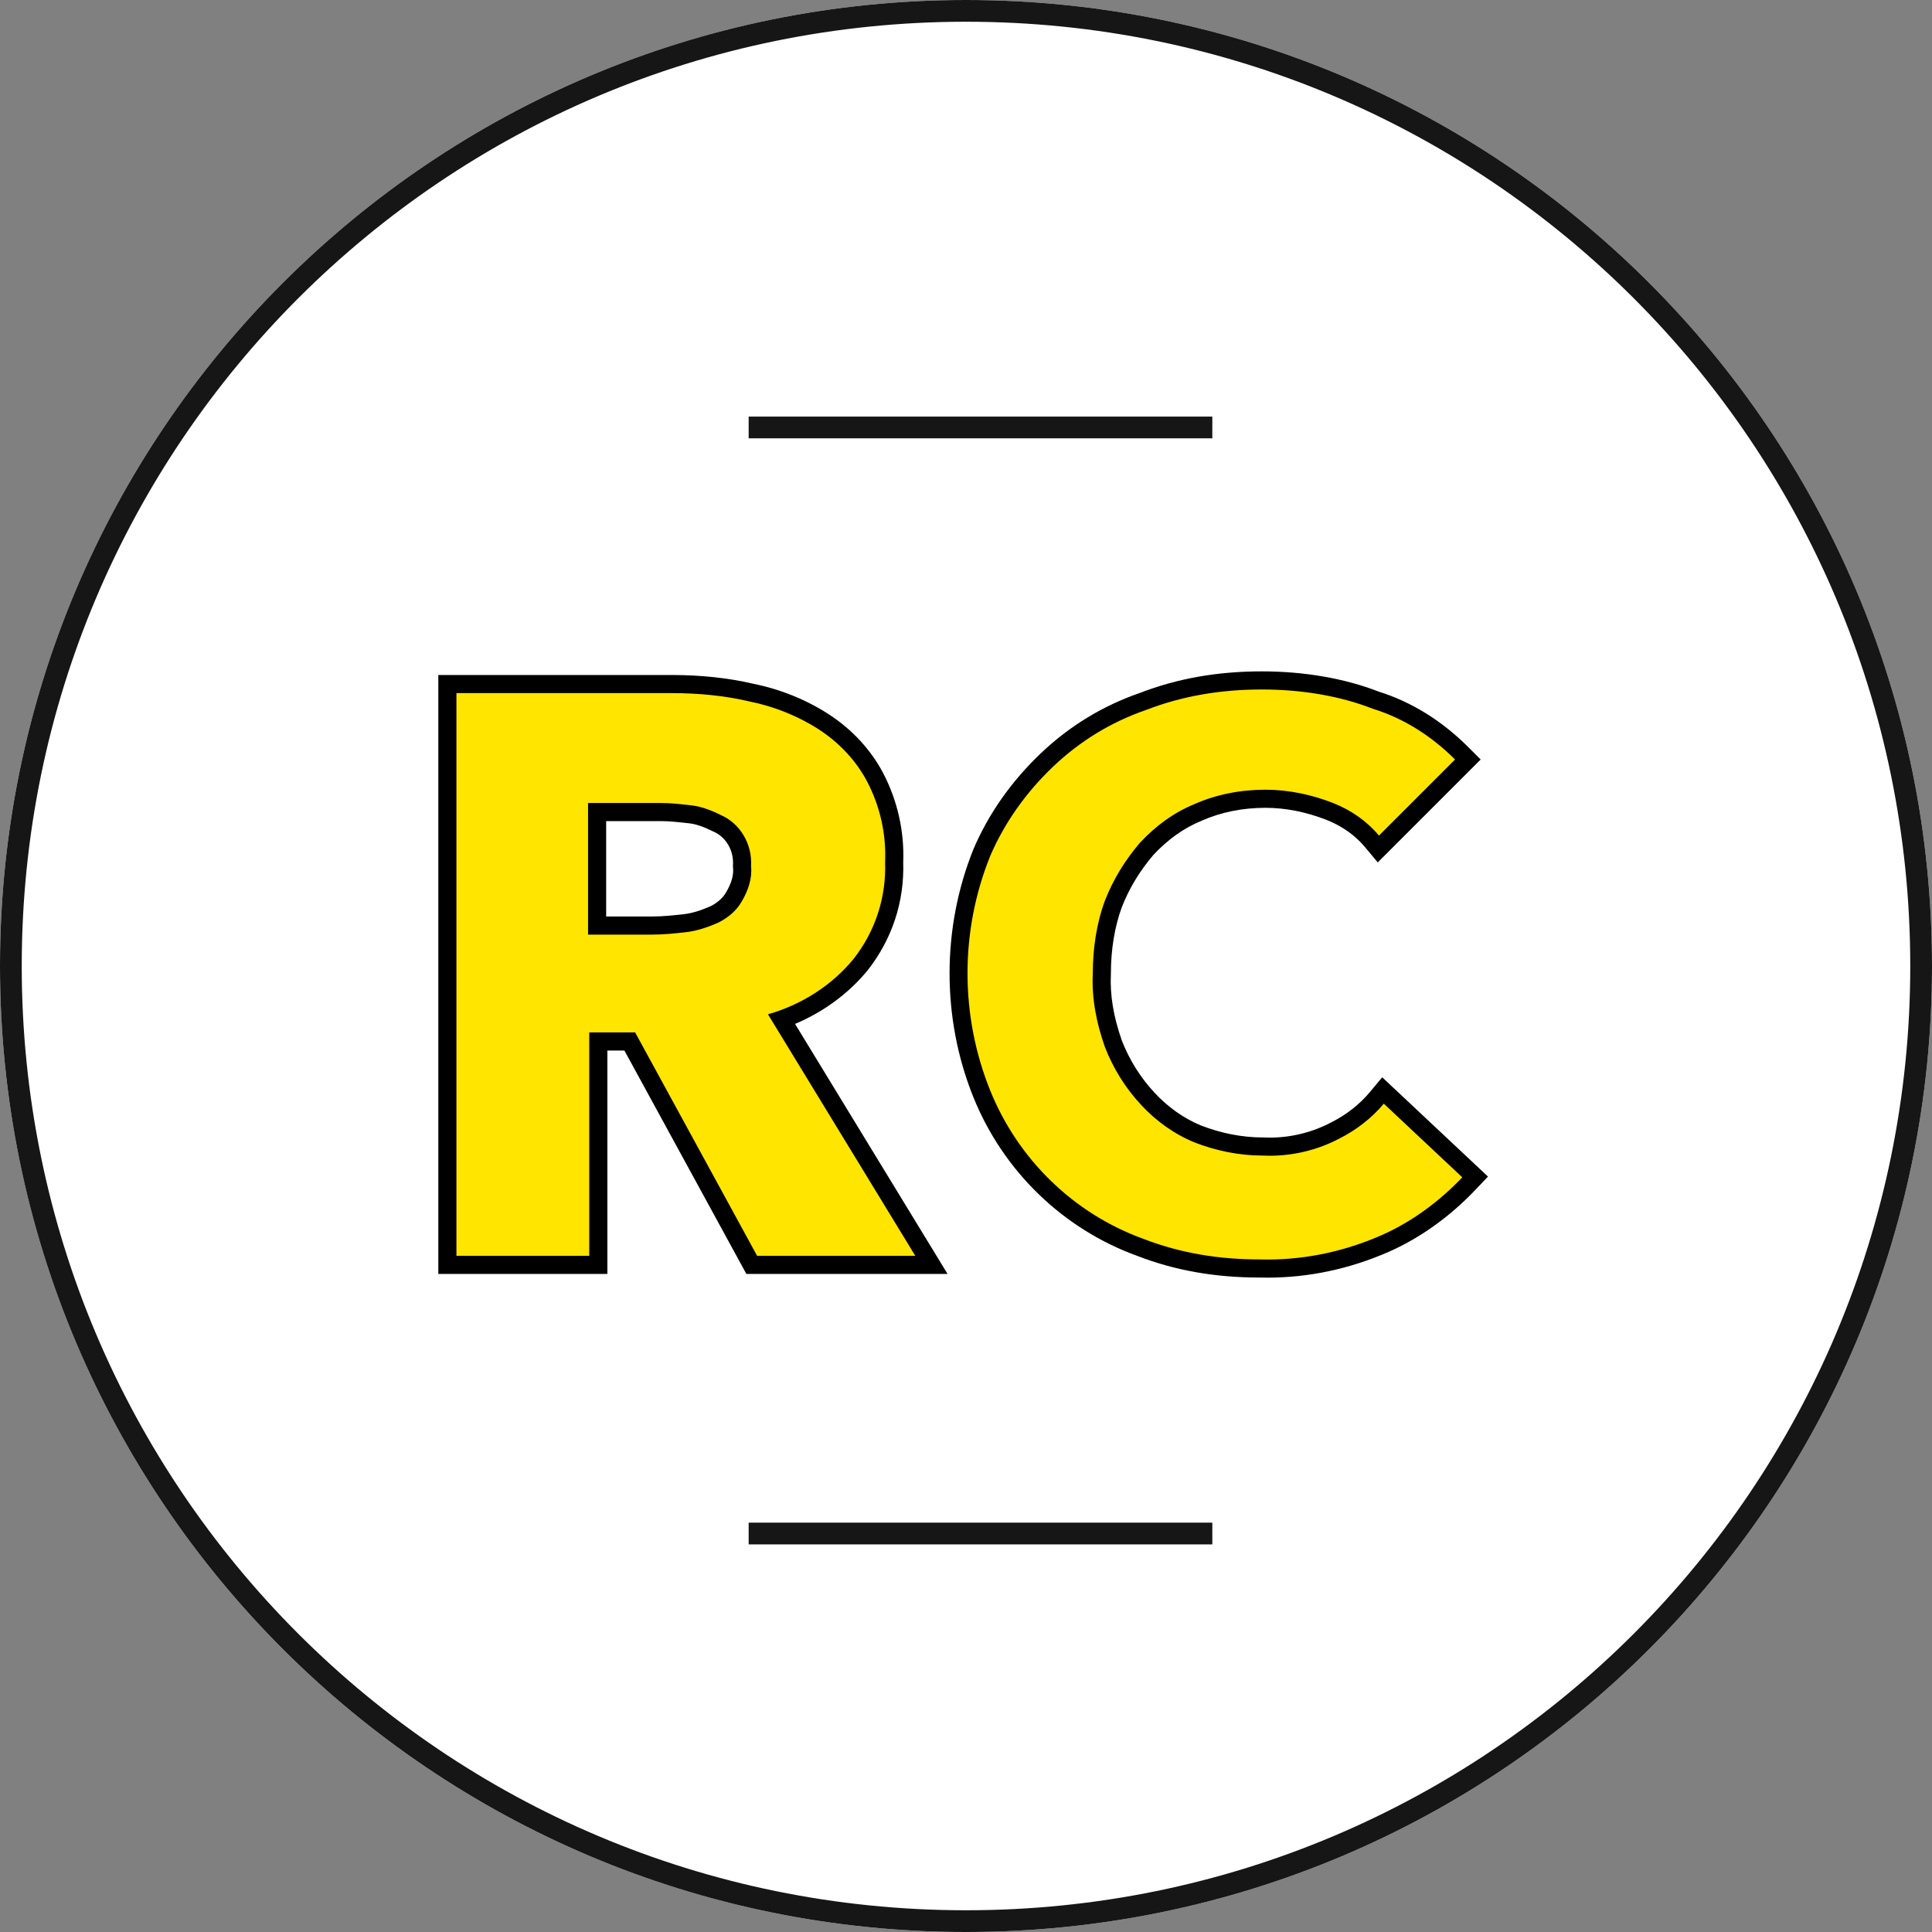
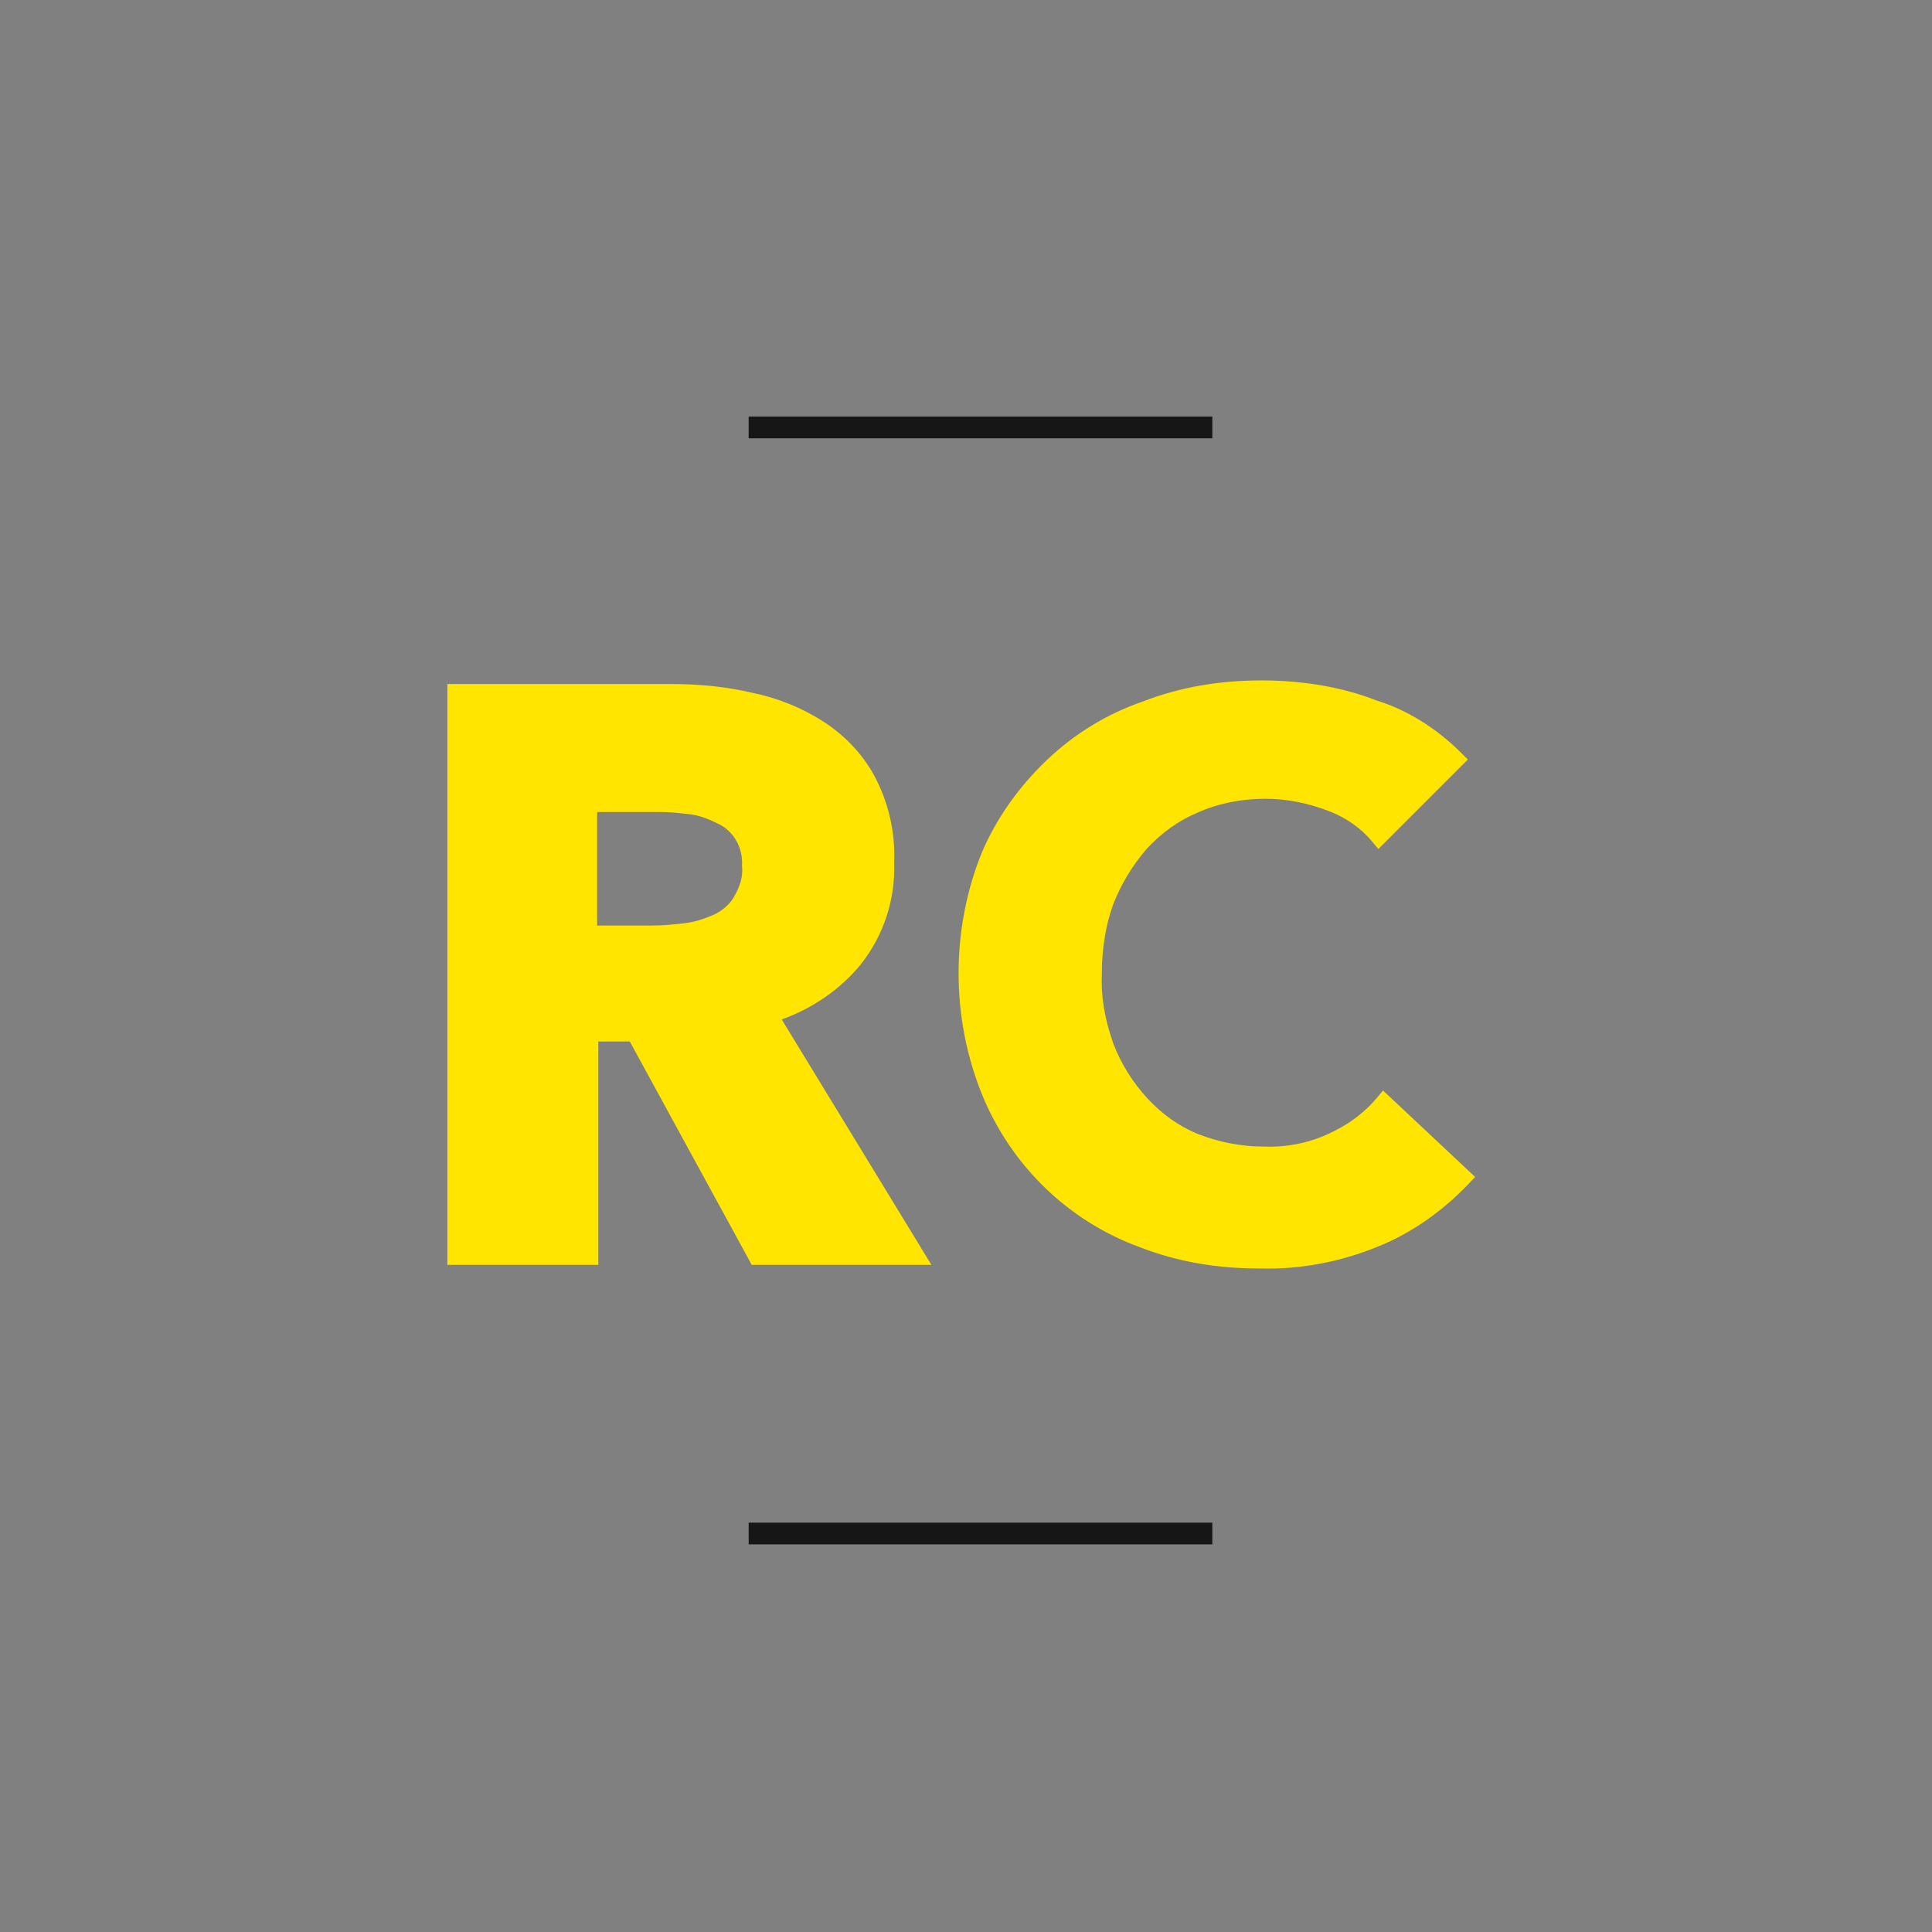
<svg xmlns="http://www.w3.org/2000/svg" version="1.1" id="Ebene_1" x="0px" y="0px" viewBox="0 0 160 160" style="enable-background:new 0 0 160 160;" xml:space="preserve">
  <rect x="0" y="0" width="160" height="160" fill="#808080" stroke="none" />
-   <path style="fill:#FFFFFF;" d="M80,160L80,160c-44.2,0-80-35.8-80-80l0,0C0,35.8,35.8,0,80,0l0,0c44.2,0,80,35.8,80,80l0,0  C160,124.2,124.2,160,80,160z" />
  <path style="fill:#161616;" d="M62,34.5h38.4v1.8H62V34.5z" />
-   <path style="fill:#161616;" d="M80,1.8c43.2,0,78.2,35,78.2,78.2s-35,78.2-78.2,78.2S1.8,123.2,1.8,80S36.8,1.8,80,1.8 M80,0  C35.8,0,0,35.8,0,80s35.8,80,80,80s80-35.8,80-80S124.2,0,80,0z" />
  <g>
    <path style="fill:#FFE500;" d="M62.255,104.75l-10.1-18.5H49.55v18.5h-12.5v-48.1H55.6c2.42,0,4.666,0.243,6.674,0.721   c2.097,0.418,4.158,1.25,5.934,2.4c1.822,1.179,3.294,2.762,4.255,4.579c1.145,2.186,1.693,4.634,1.586,7.083   c0.107,3.051-0.847,5.986-2.758,8.43c-1.678,2.051-3.977,3.644-6.554,4.561l12.399,20.327H62.255z M54,76.65   c0.954,0,1.805-0.094,2.706-0.194c0.741-0.083,1.551-0.325,2.49-0.742c0.667-0.334,1.244-0.844,1.553-1.386   c0.557-0.928,0.785-1.758,0.706-2.554l-0.006-0.058l0.003-0.058c0.083-1.503-0.741-2.898-2.052-3.472   c-0.855-0.426-1.562-0.664-2.192-0.743l-0.236-0.026c-0.802-0.09-1.495-0.168-2.271-0.168h-5.25v9.4H54z" />
-     <path d="M55.6,57.4c2.2,0,4.4,0.2,6.5,0.7c2,0.4,4,1.2,5.7,2.3c1.7,1.1,3.1,2.6,4,4.3c1.1,2.1,1.6,4.4,1.5,6.7   c0.1,2.9-0.8,5.7-2.6,8c-1.8,2.2-4.3,3.8-7.1,4.6l12.2,20H62.7L52.6,85.5h-3.8V104h-11V57.4H55.6 M48.7,77.4H54   c1,0,1.9-0.1,2.8-0.2c0.9-0.1,1.8-0.4,2.7-0.8c0.8-0.4,1.5-1,1.9-1.7c0.6-1,0.9-2,0.8-3c0.1-1.8-0.9-3.5-2.5-4.2   c-0.8-0.4-1.6-0.7-2.4-0.8c-0.9-0.1-1.7-0.2-2.6-0.2h-6V77.4 M55.6,55.9H37.8h-1.5v1.5V104v1.5h1.5h11h1.5V104V87h1.41   l9.673,17.719l0.426,0.781h0.89h13.1h2.672l-1.391-2.281L65.843,84.797c2.358-0.993,4.451-2.532,6.018-4.447   c2.03-2.594,3.04-5.677,2.94-8.943c0.101-2.562-0.477-5.12-1.672-7.403c-1.024-1.935-2.584-3.615-4.514-4.863   c-1.847-1.195-3.988-2.061-6.194-2.506C60.363,56.147,58.068,55.9,55.6,55.9L55.6,55.9z M50.2,68h4.5   c0.734,0,1.407,0.076,2.187,0.163l0.247,0.028c0.526,0.066,1.152,0.28,1.895,0.651l0.034,0.017l0.035,0.015   c1.025,0.449,1.67,1.551,1.604,2.743l-0.006,0.116l0.012,0.116c0.063,0.628-0.131,1.308-0.594,2.079   c-0.25,0.437-0.701,0.832-1.256,1.116c-0.852,0.376-1.58,0.594-2.224,0.665C55.751,75.807,54.917,75.9,54,75.9h-3.8V68L50.2,68z" />
  </g>
  <g>
    <path style="fill:#FFE500;" d="M104.961,105.06c-0.228,0-0.455-0.004-0.683-0.01c-0.001,0-0.002,0-0.003,0   c-3.577,0-6.804-0.573-9.846-1.751c-5.943-2.151-10.733-6.789-13.125-12.719c-2.558-6.343-2.558-13.618,0-19.96   c1.219-2.845,3.026-5.418,5.378-7.662c2.305-2.2,4.987-3.837,7.974-4.867c3.017-1.168,6.245-1.741,9.844-1.741   c3.447,0,6.724,0.571,9.475,1.652c2.519,0.773,4.978,2.29,7.056,4.368l0.53,0.53l-7.411,7.412l-0.525-0.631   c-0.898-1.078-2.076-1.914-3.502-2.484c-1.784-0.693-3.577-1.046-5.322-1.046c-2.018,0-3.9,0.382-5.595,1.135   c-1.561,0.643-2.985,1.658-4.255,3.025c-1.181,1.378-2.113,2.92-2.751,4.562c-0.619,1.68-0.949,3.666-0.949,5.728   c-0.089,1.885,0.216,3.734,0.958,5.852c0.653,1.679,1.612,3.213,2.842,4.538c1.184,1.282,2.613,2.29,4.136,2.916   c1.777,0.69,3.603,1.044,5.414,1.044c0.207,0.009,0.379,0.013,0.552,0.013c1.884,0,3.751-0.459,5.399-1.327   c1.361-0.681,2.557-1.617,3.473-2.716l0.51-0.61l7.63,7.16l-0.52,0.547c-2.046,2.153-4.445,3.872-6.941,4.97   C111.559,104.362,108.281,105.06,104.961,105.06z" />
-     <path d="M104.5,57.1c3.2,0,6.4,0.5,9.2,1.6c2.6,0.8,4.9,2.3,6.8,4.2l-6.3,6.3c-1-1.2-2.3-2.1-3.8-2.7c-1.8-0.7-3.7-1.1-5.6-1.1   c-2.1,0-4.1,0.4-5.9,1.2c-1.7,0.7-3.2,1.8-4.5,3.2c-1.2,1.4-2.2,3-2.9,4.8c-0.7,1.9-1,4-1,6c-0.1,2.1,0.3,4.1,1,6.1   c0.7,1.8,1.7,3.4,3,4.8c1.2,1.3,2.7,2.4,4.4,3.1c1.8,0.7,3.7,1.1,5.7,1.1c0.185,0.008,0.369,0.013,0.554,0.013   c2.013,0,4.006-0.496,5.746-1.413c1.4-0.7,2.7-1.7,3.7-2.9l6.5,6.1c-1.9,2-4.2,3.7-6.7,4.8c-2.999,1.312-6.174,2.009-9.442,2.009   c-0.219,0-0.438-0.003-0.658-0.009c-3.3,0-6.5-0.5-9.6-1.7C88.9,100.5,84.3,96,82,90.3c-2.5-6.2-2.5-13.2,0-19.4   c1.2-2.8,3-5.3,5.2-7.4c2.2-2.1,4.8-3.7,7.7-4.7C98,57.6,101.2,57.1,104.5,57.1 M104.5,55.6c-3.683,0-6.992,0.586-10.115,1.791   c-3.079,1.066-5.845,2.756-8.22,5.024c-2.425,2.315-4.29,4.971-5.543,7.894c-2.642,6.551-2.642,14.031-0.012,20.552   c2.472,6.127,7.422,10.92,13.581,13.149c3.1,1.2,6.417,1.79,10.111,1.79c0.191,0.006,0.425,0.009,0.658,0.009   c3.426,0,6.805-0.718,10.044-2.135c2.589-1.139,5.073-2.916,7.186-5.141l1.039-1.094l-1.1-1.033l-6.5-6.1l-1.16-1.089l-1.019,1.222   c-0.85,1.02-1.963,1.891-3.218,2.519c-1.569,0.825-3.314,1.254-5.075,1.254c-0.162,0-0.324-0.004-0.486-0.011l-0.034-0.002H104.6   c-1.719,0-3.453-0.336-5.156-0.998c-1.396-0.575-2.734-1.519-3.841-2.719c-1.162-1.251-2.067-2.698-2.695-4.302   c-0.703-2.016-0.992-3.767-0.909-5.509L92,80.636V80.6c0-1.975,0.314-3.87,0.908-5.481c0.595-1.529,1.477-2.99,2.612-4.32   c1.19-1.276,2.52-2.222,3.952-2.812c1.637-0.727,3.417-1.087,5.329-1.087c1.652,0,3.353,0.336,5.056,0.998   c1.296,0.518,2.374,1.281,3.191,2.262l1.052,1.262l1.161-1.161l6.3-6.3l1.061-1.061l-1.061-1.061   c-2.149-2.149-4.695-3.724-7.365-4.556C111.369,56.182,108.018,55.6,104.5,55.6L104.5,55.6z" />
  </g>
  <path style="fill:#161616;" d="M62,126.1h38.4v1.8H62V126.1z" />
</svg>